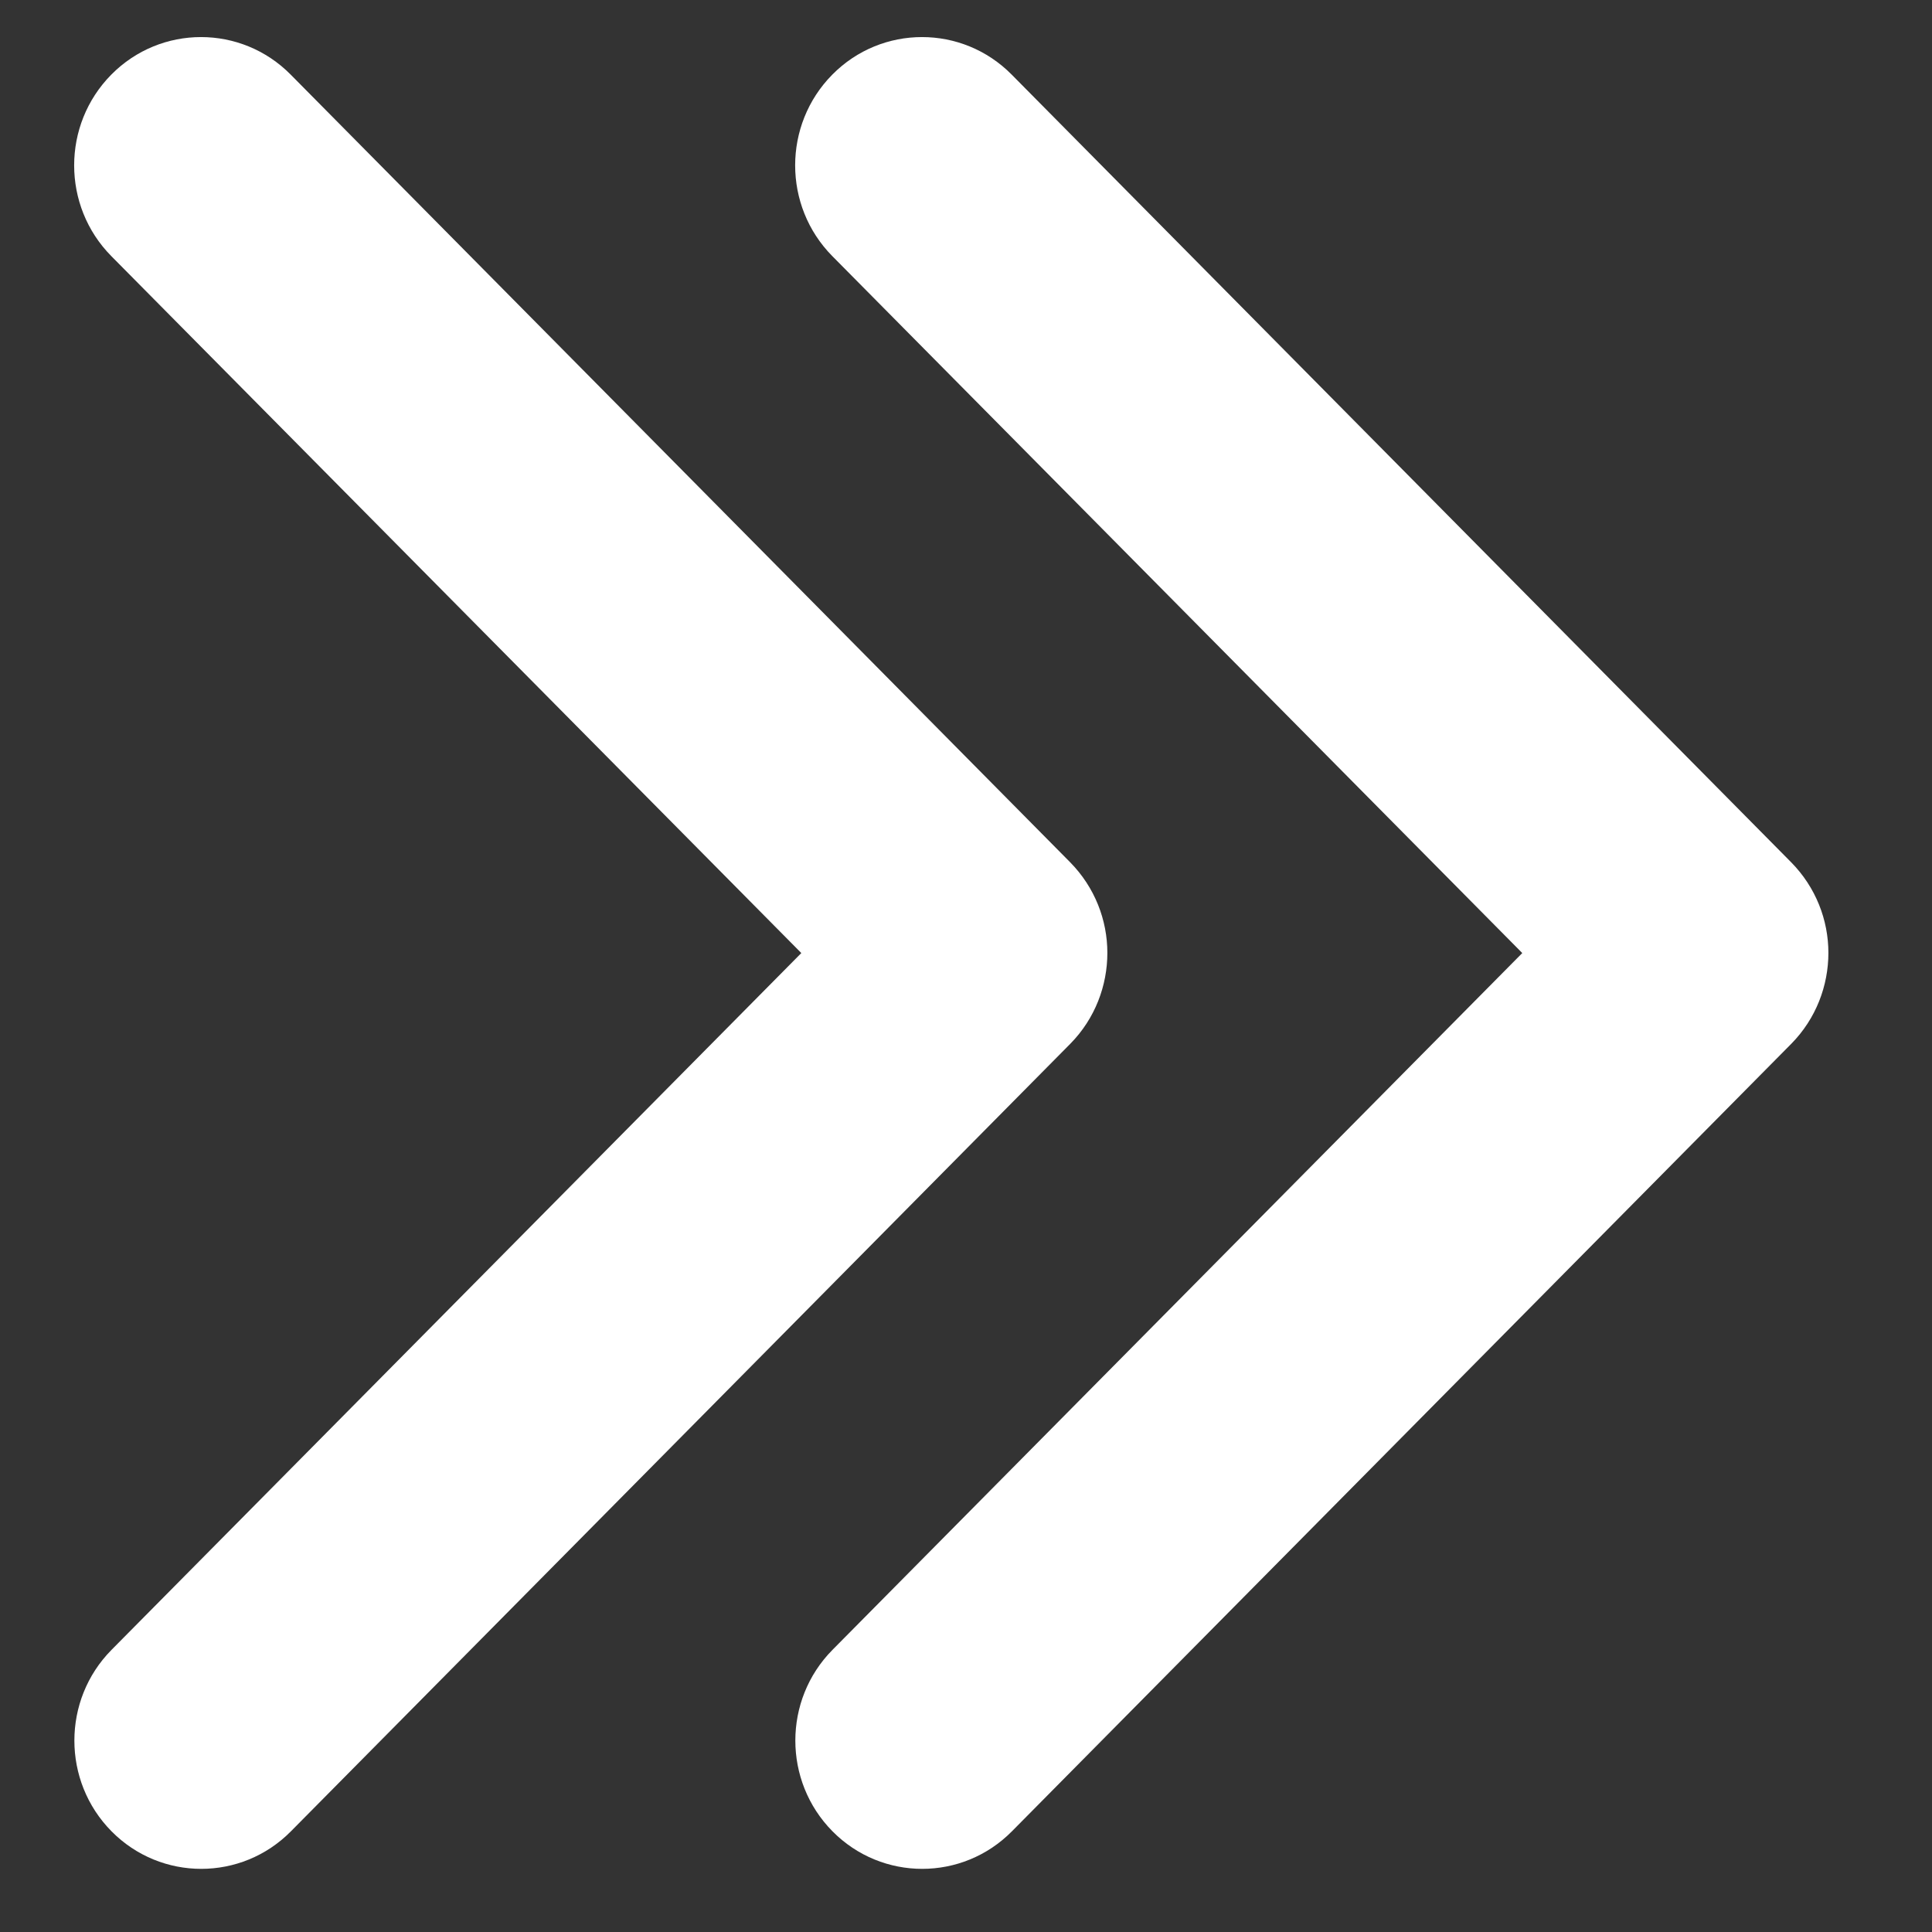
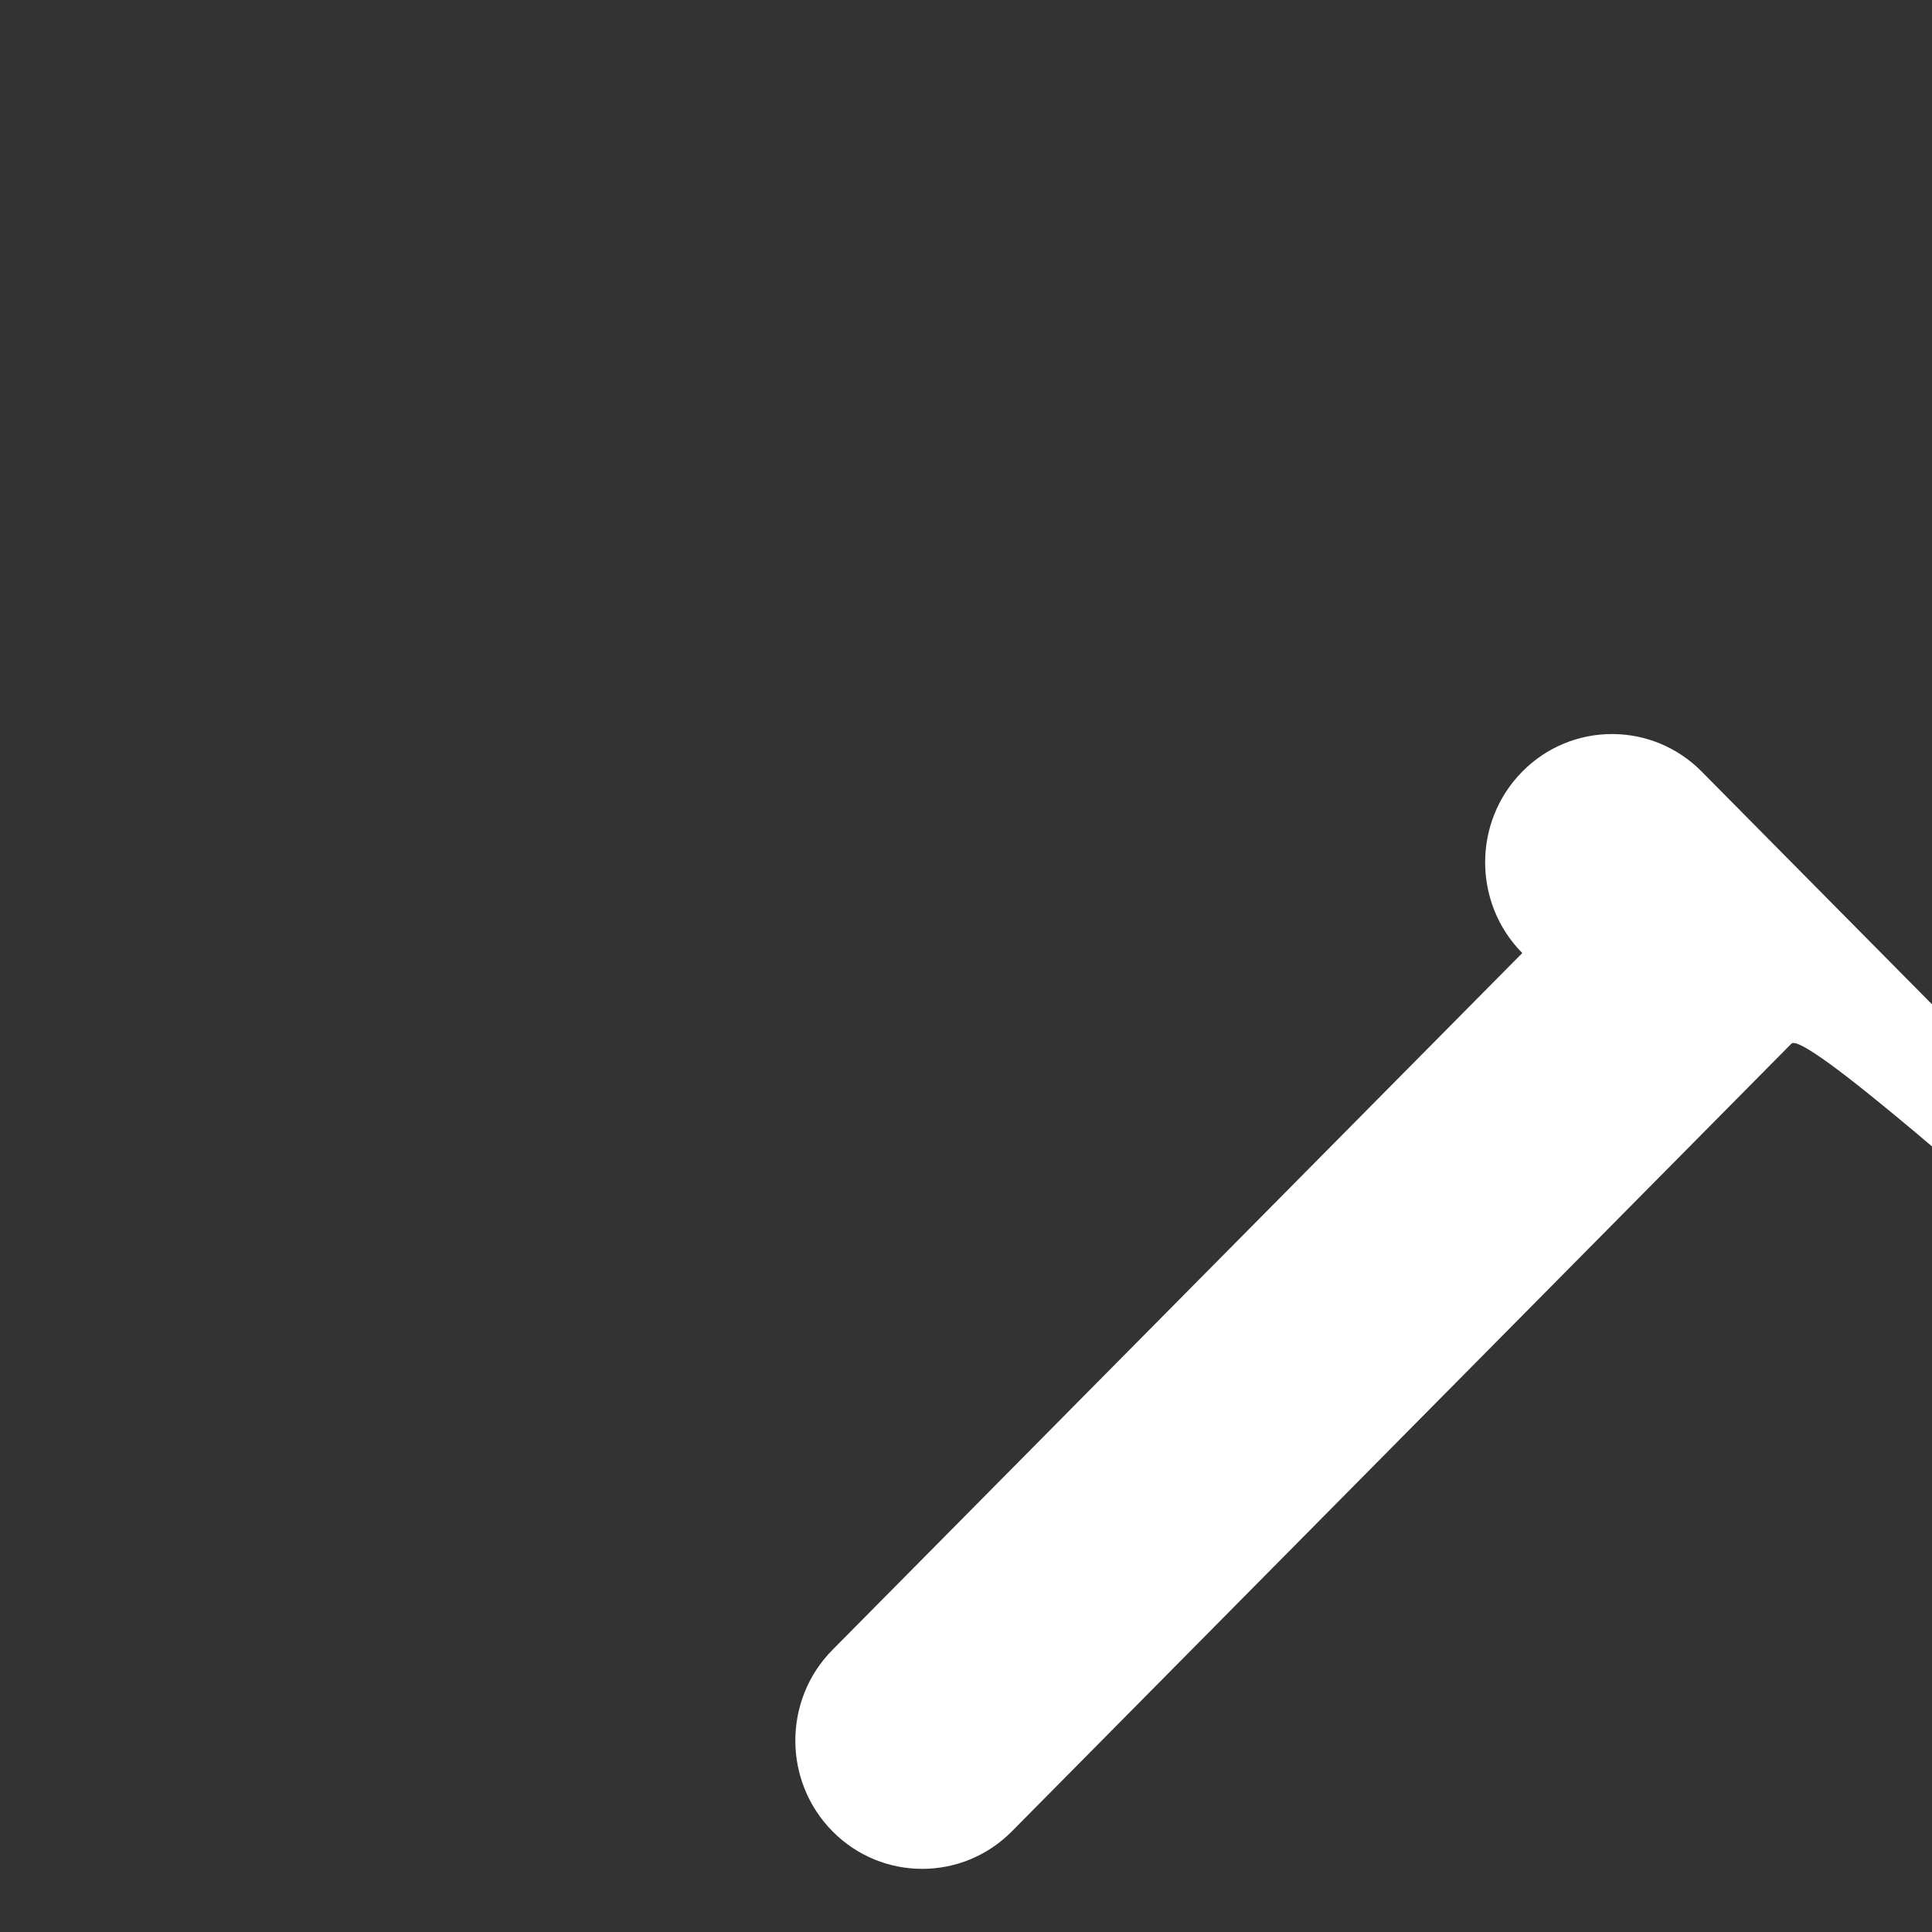
<svg xmlns="http://www.w3.org/2000/svg" version="1.1" id="Layer_2" x="0px" y="0px" width="52.1px" height="52.1px" viewBox="0 0 52.1 52.1" enable-background="new 0 0 52.1 52.1" xml:space="preserve">
  <rect x="0" y="0" width="52.1" height="52.1" fill="#333333" stroke="none" />
-   <path fill="#FFFFFF" d="M28.865,28.145L7.846,49.384c-1.334,1.351-3.505,1.351-4.839,0c-1.335-1.351-1.335-3.542,0-4.892  l18.602-18.791L3.001,6.906c-1.335-1.351-1.335-3.542,0-4.893c1.334-1.351,3.505-1.351,4.839,0l21.019,21.24  c0.667,0.678,1.003,1.561,1.003,2.443S29.532,27.467,28.865,28.145z" />
-   <path fill="#FFFFFF" d="M48.308,28.145L27.289,49.384c-1.335,1.351-3.505,1.351-4.84,0c-1.335-1.351-1.335-3.542,0-4.892  l18.602-18.791L22.444,6.906c-1.335-1.351-1.335-3.542,0-4.893c1.334-1.351,3.505-1.351,4.839,0l21.019,21.24  c0.668,0.678,1.004,1.561,1.004,2.443S48.975,27.467,48.308,28.145z" />
+   <path fill="#FFFFFF" d="M48.308,28.145L27.289,49.384c-1.335,1.351-3.505,1.351-4.84,0c-1.335-1.351-1.335-3.542,0-4.892  l18.602-18.791c-1.335-1.351-1.335-3.542,0-4.893c1.334-1.351,3.505-1.351,4.839,0l21.019,21.24  c0.668,0.678,1.004,1.561,1.004,2.443S48.975,27.467,48.308,28.145z" />
</svg>